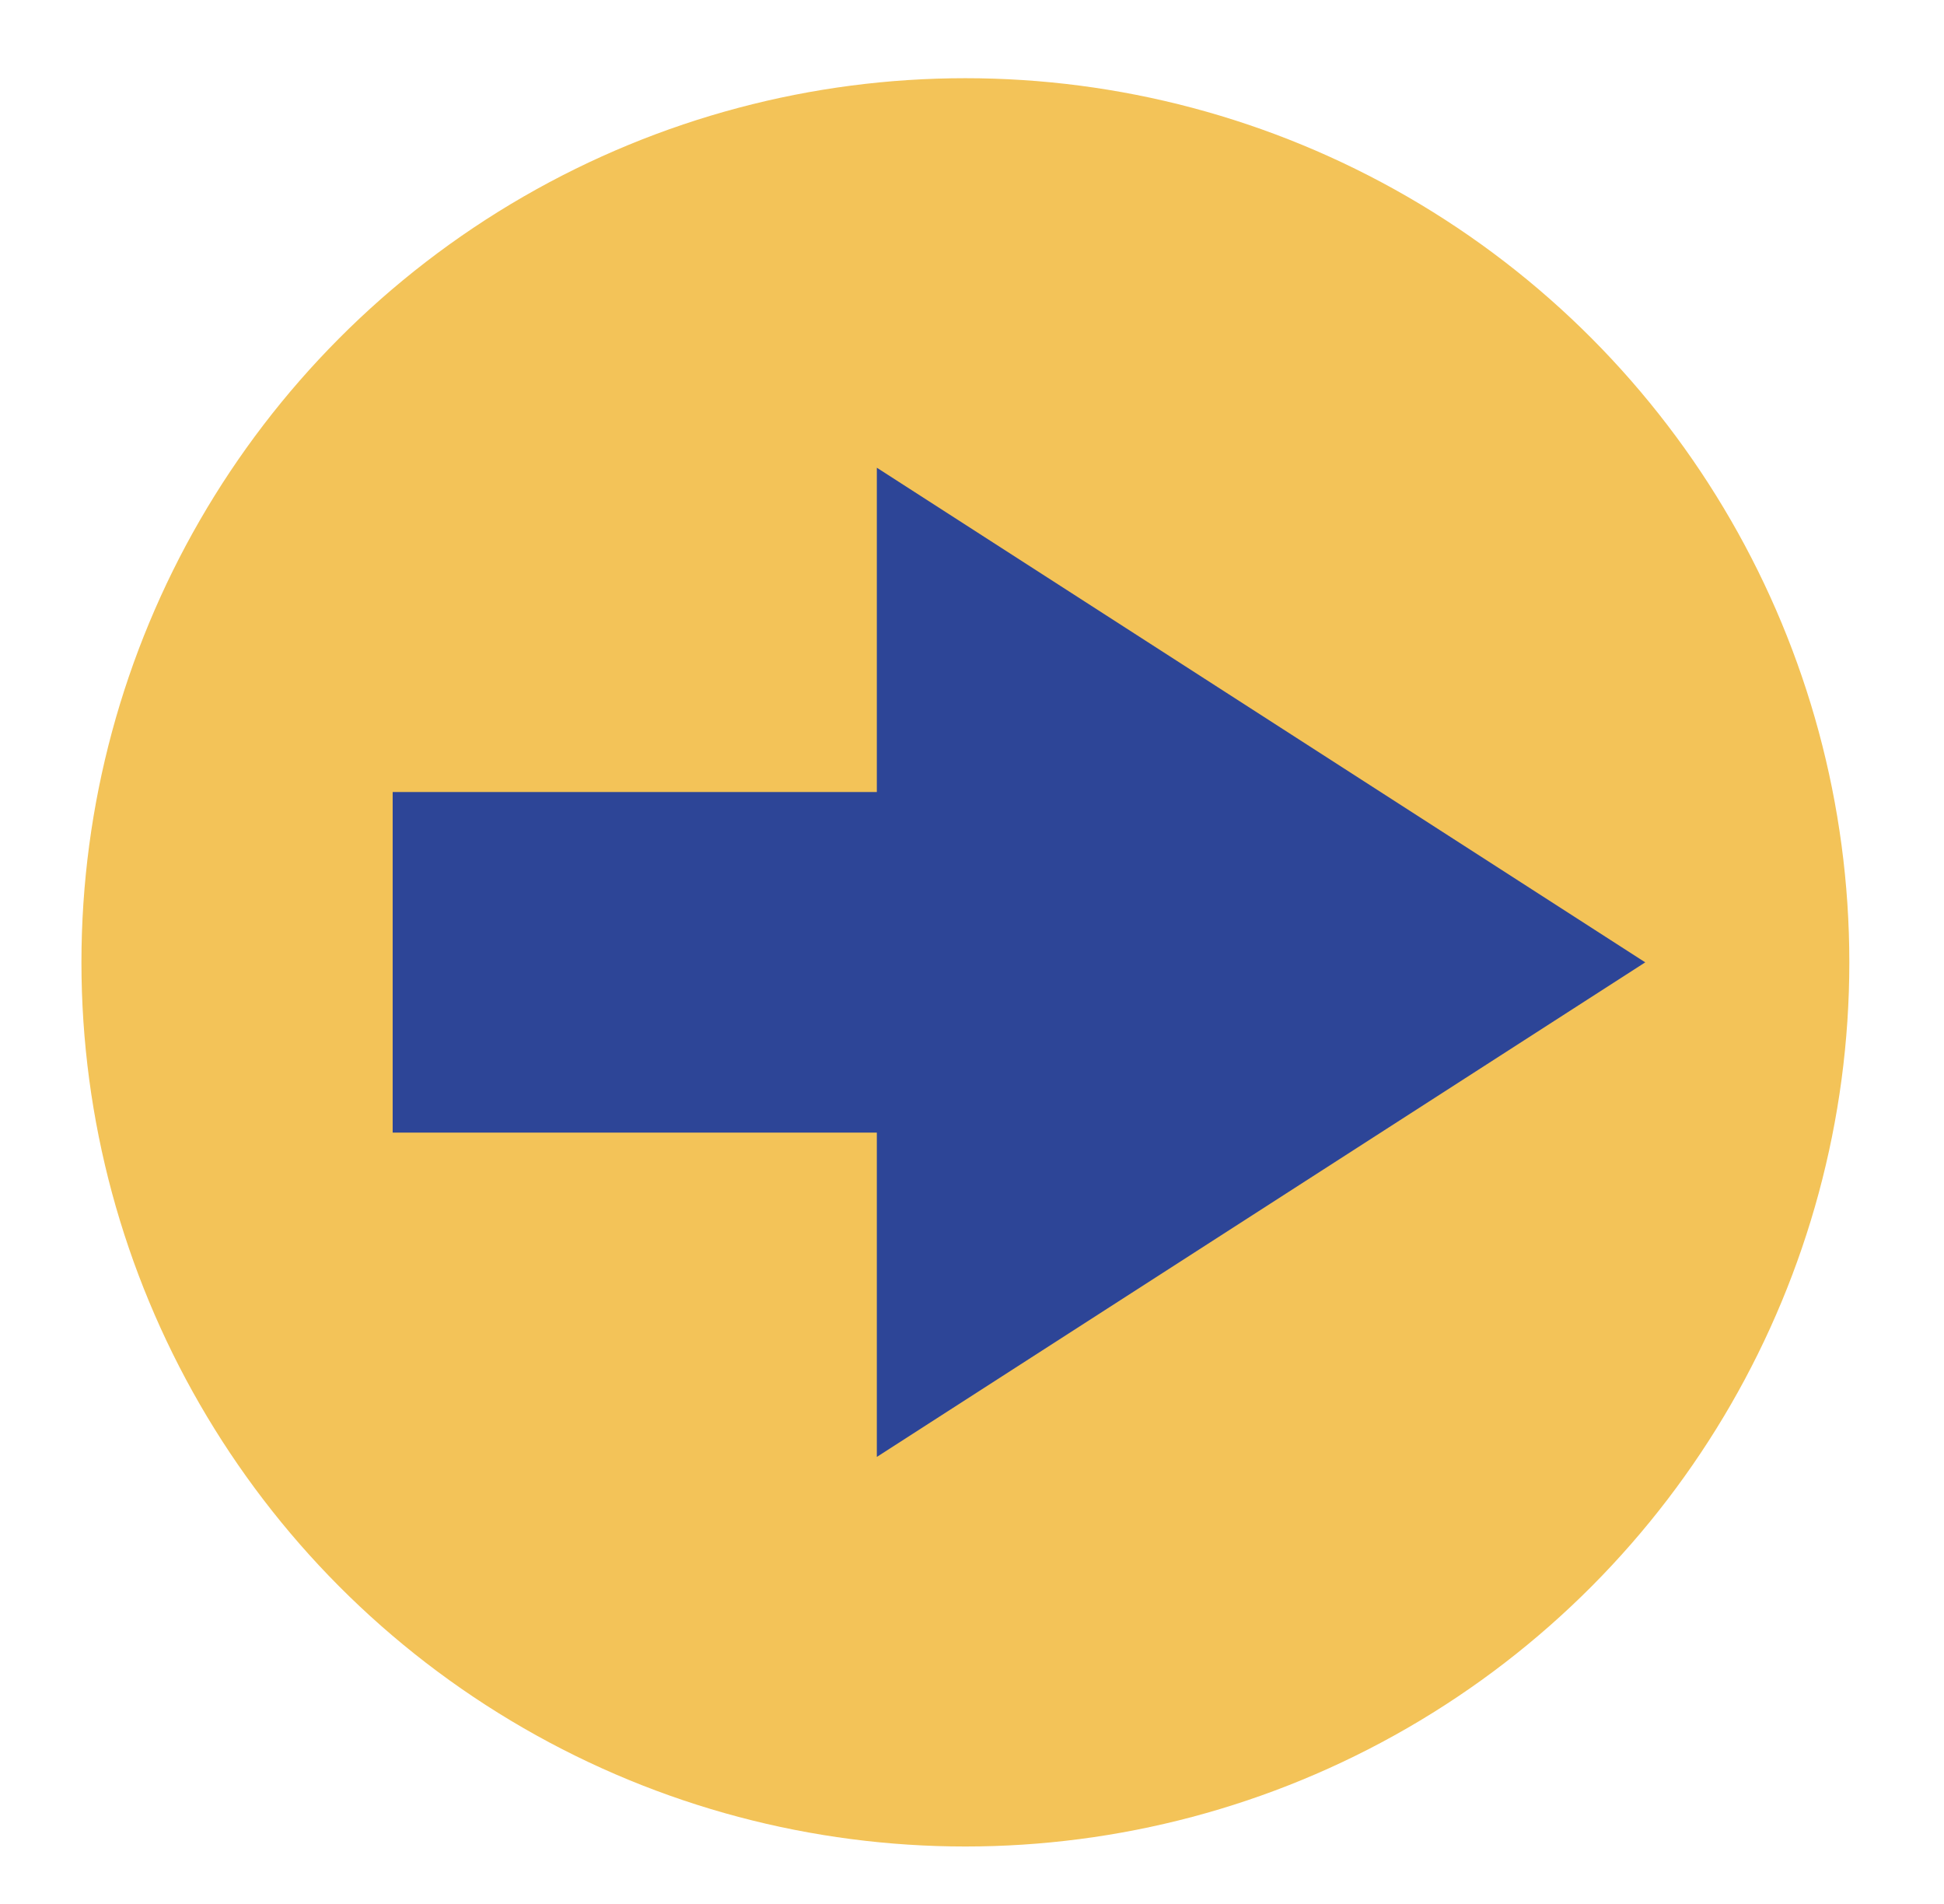
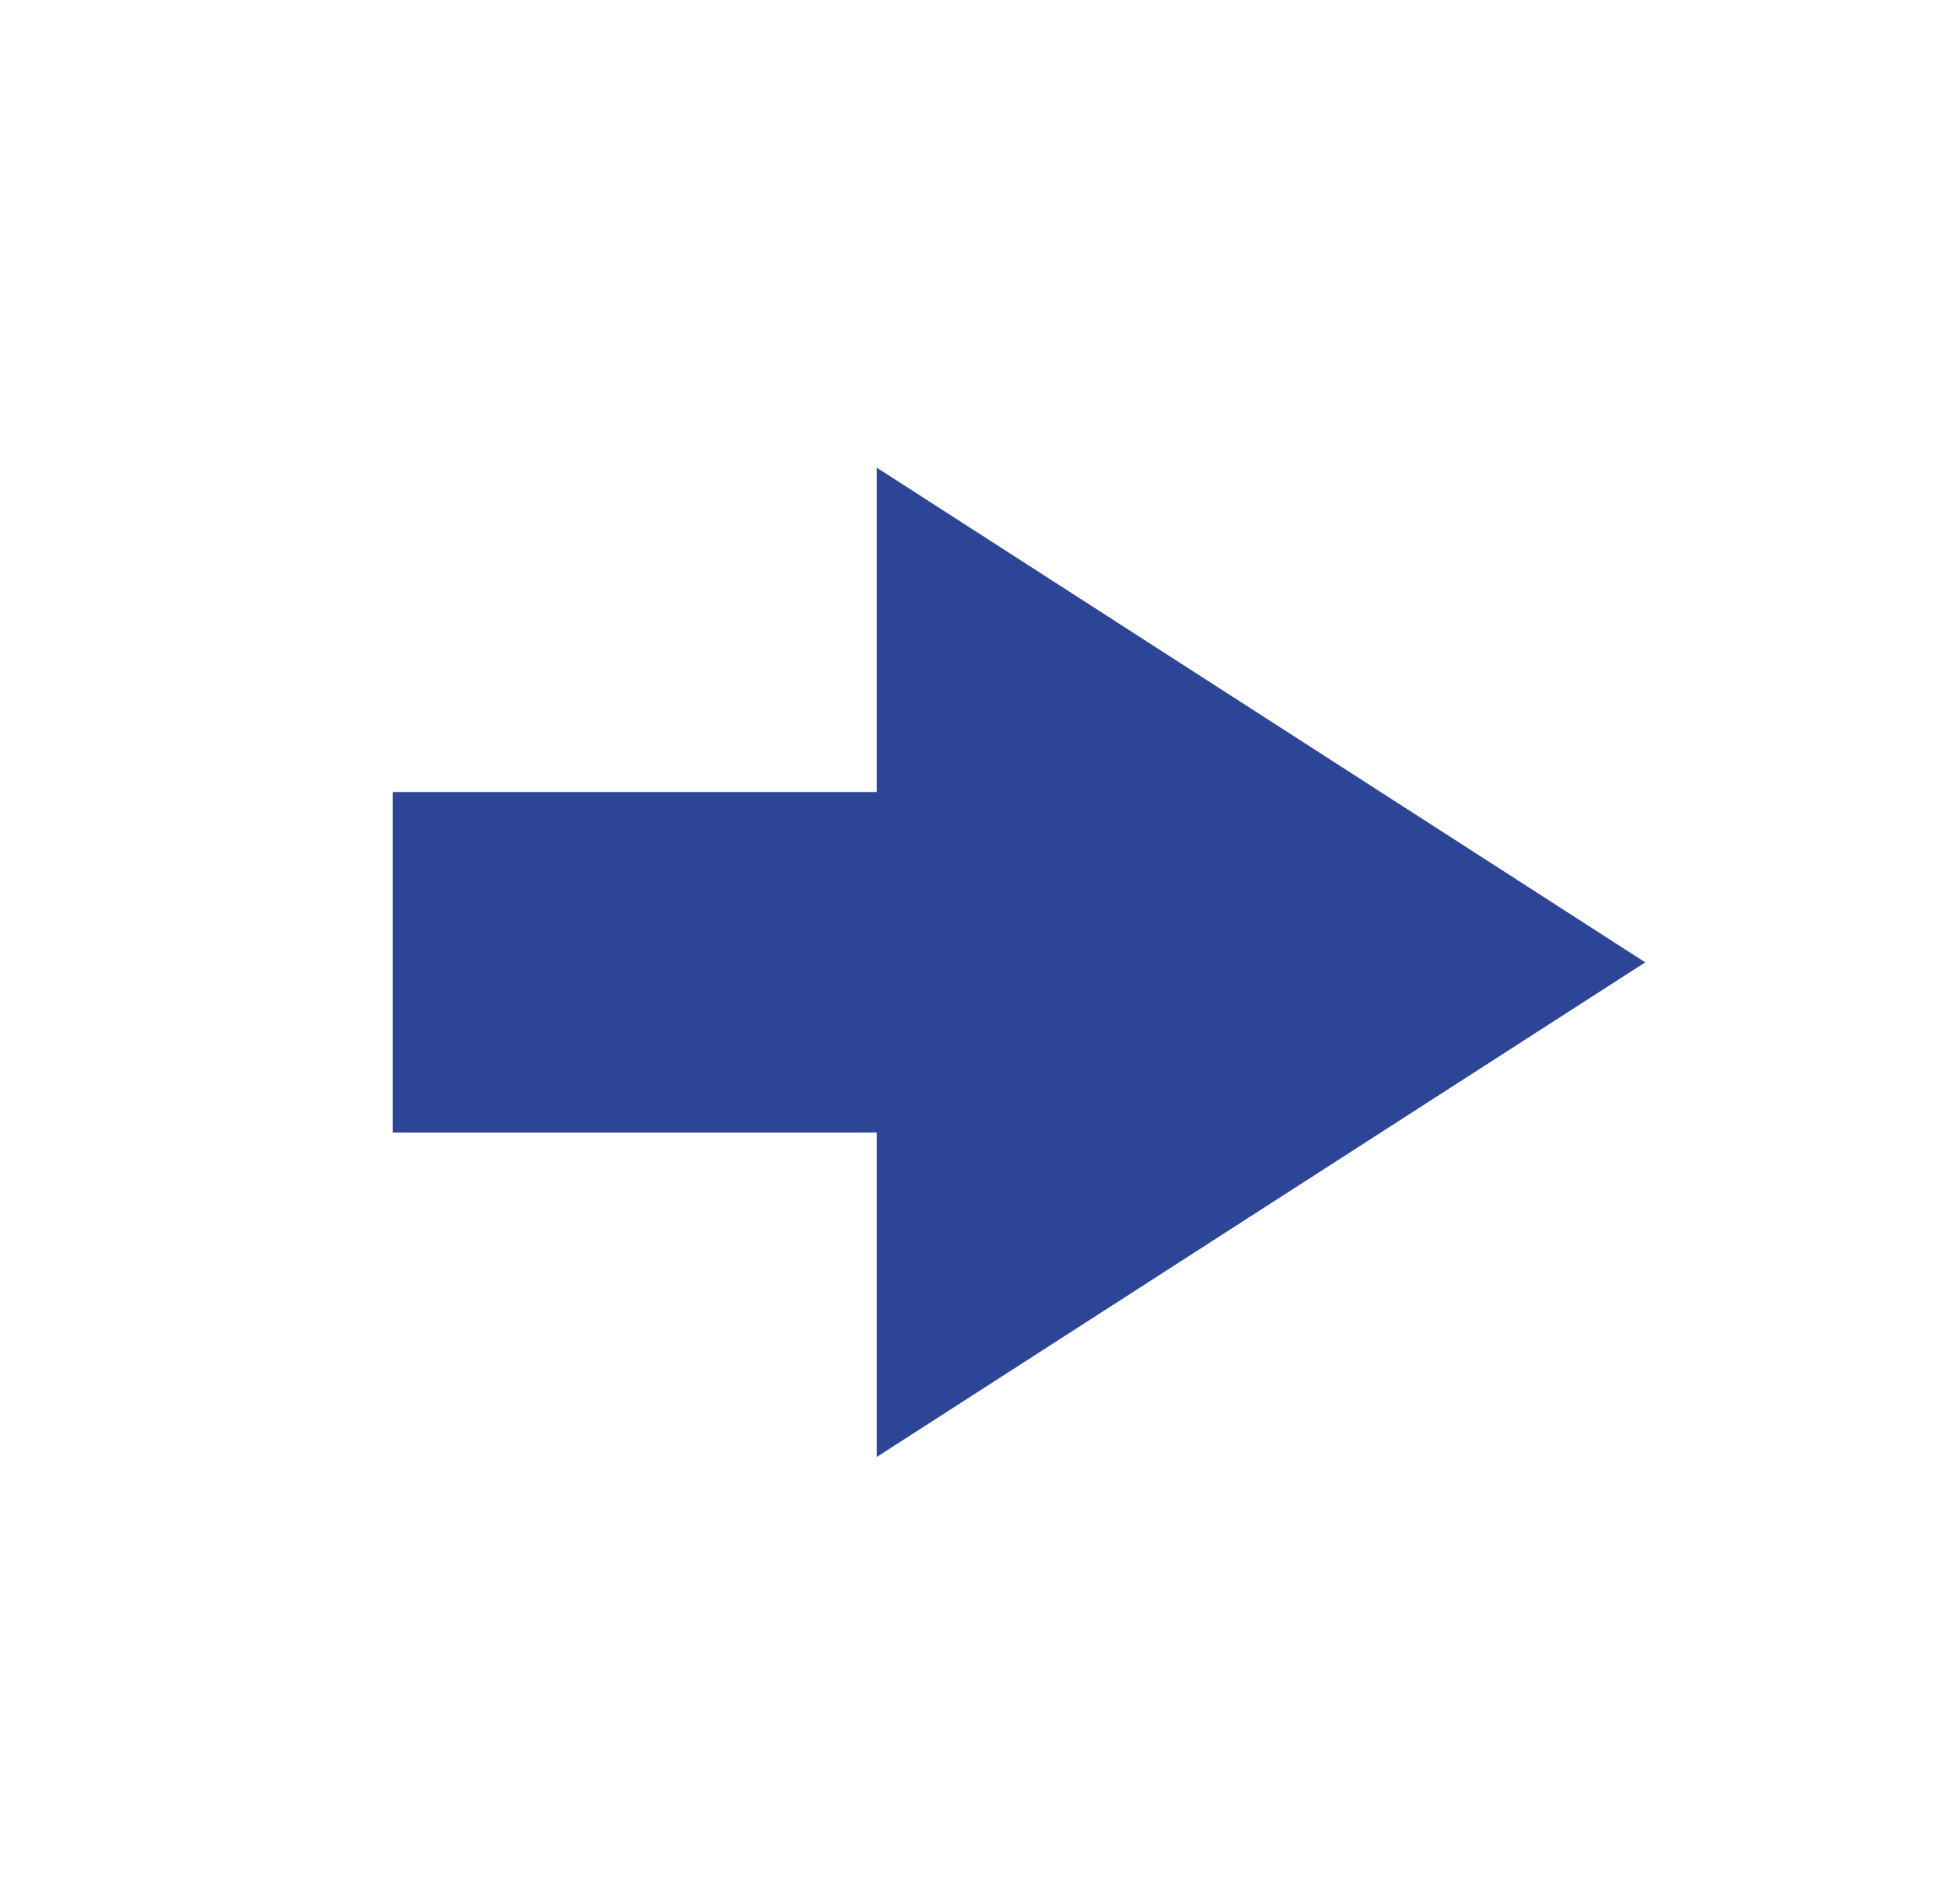
<svg xmlns="http://www.w3.org/2000/svg" version="1.1" id="Layer_1" x="0px" y="0px" viewBox="0 0 257.09 251.74" style="enable-background:new 0 0 257.09 251.74;" xml:space="preserve">
  <style type="text/css">
	.st0{fill:#F3C358;}
	.st1{fill:#2D4597;}
	.st2{fill:#554596;}
	.st3{fill:#D44342;}
	.st4{fill:#1B94AD;}
</style>
-   <circle class="st0" cx="127.67" cy="127.24" r="116.9" />
  <g>
    <polyline class="st1" points="115.96,61.84 217.58,127.24 115.96,192.63  " />
    <rect x="51.93" y="104.72" class="st1" width="116.1" height="45.03" />
  </g>
</svg>